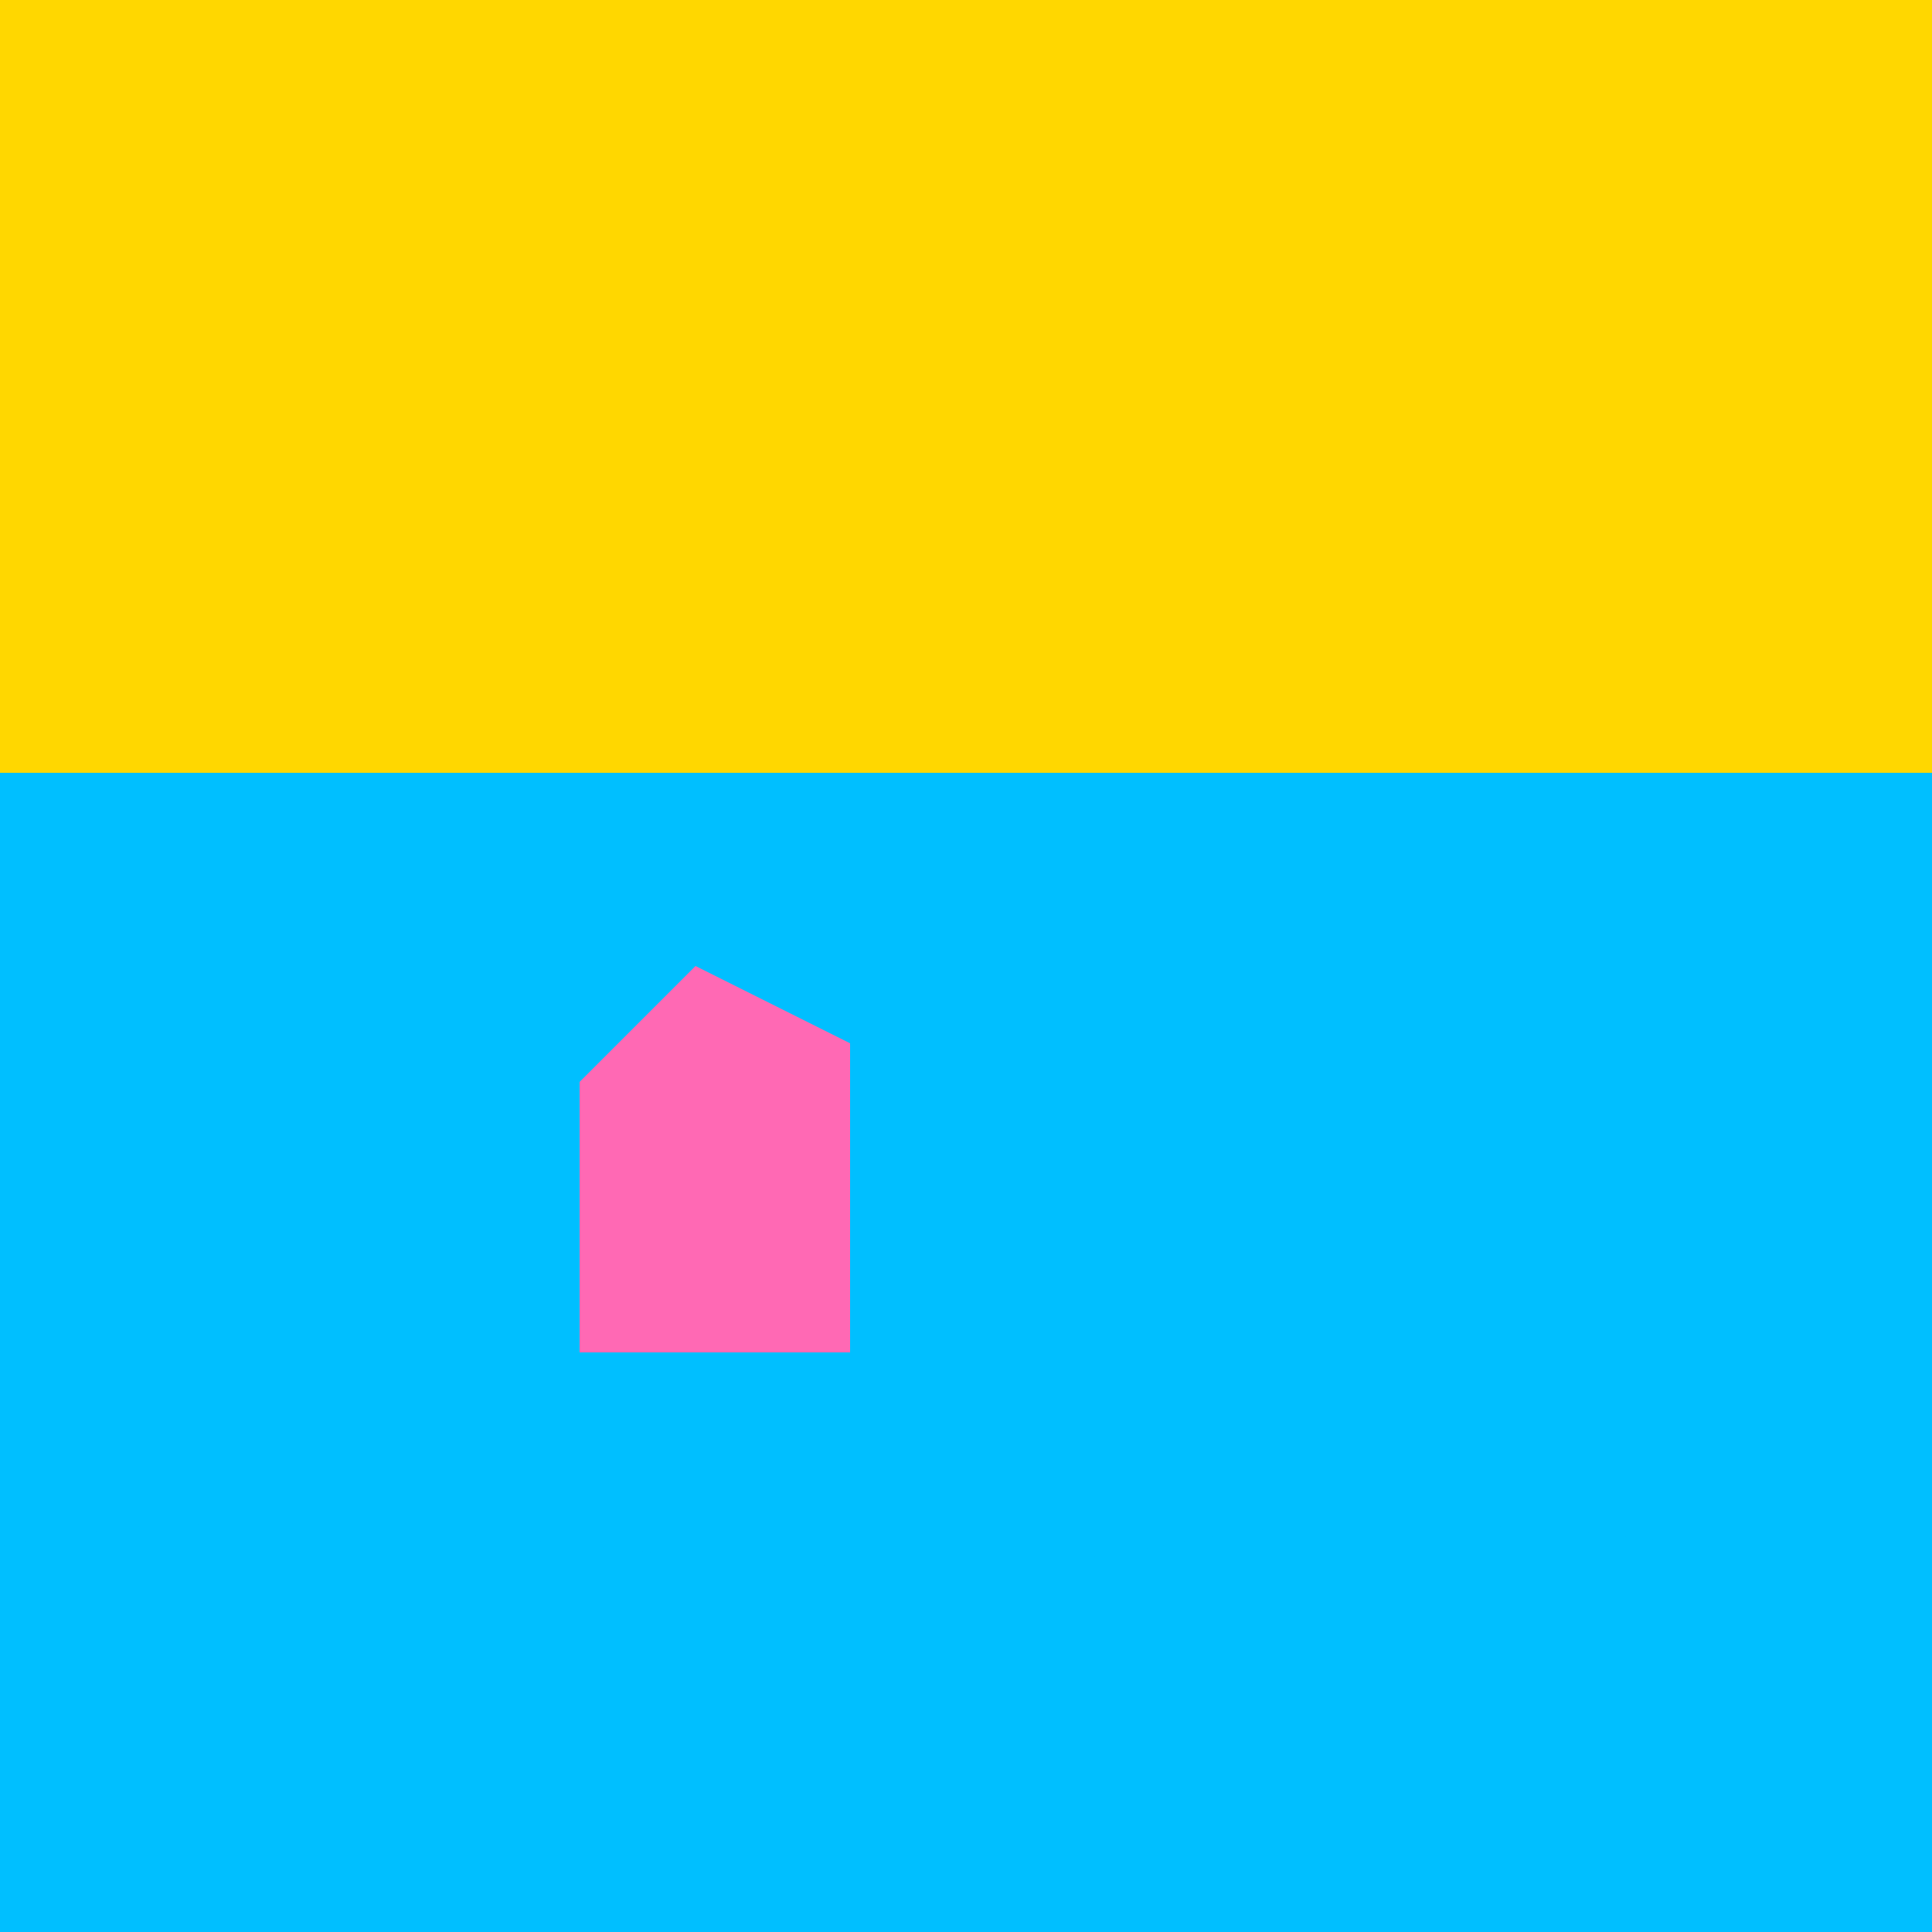
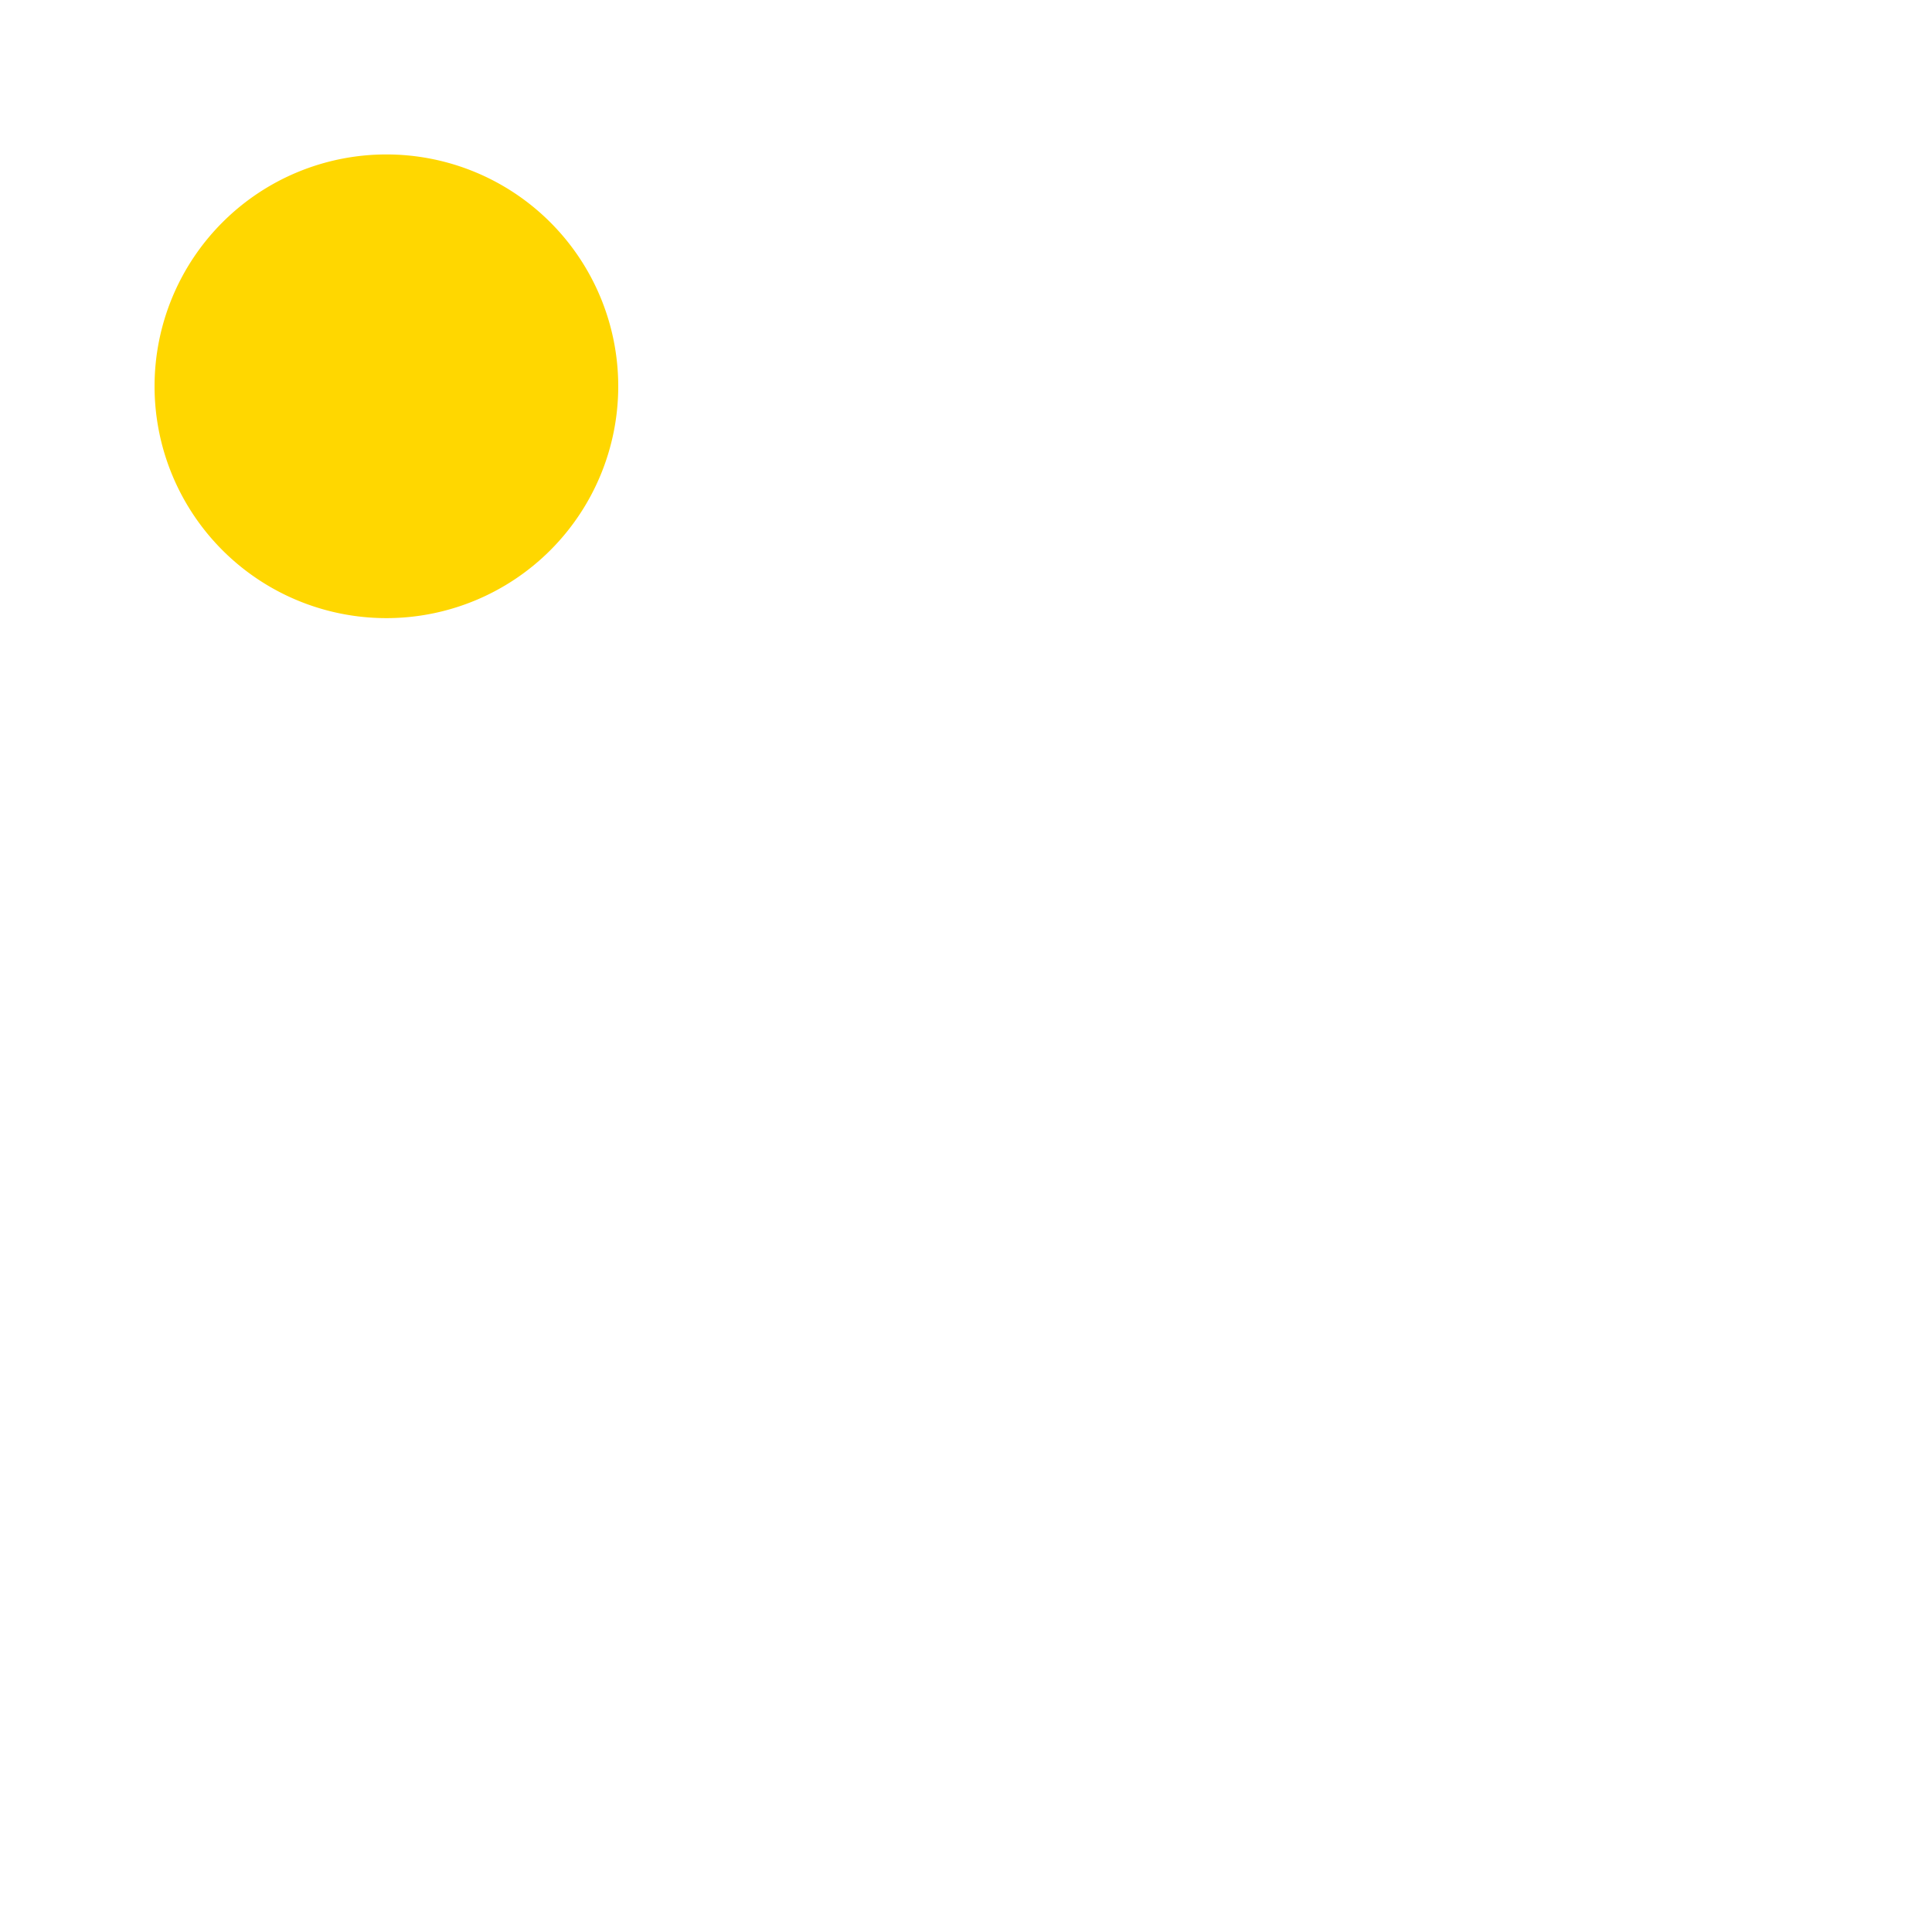
<svg xmlns="http://www.w3.org/2000/svg" width="500" height="500">
  <defs />
  <g>
-     <rect fill="#FFD700" stroke="none" x="0" y="0" width="512" height="512" />
-     <rect fill="#00BFFF" stroke="none" x="0" y="200" width="512" height="312" />
    <path fill="#FFD700" stroke="none" paint-order="stroke fill markers" d=" M 160 100 A 60 60 0 1 1 160 99.94" />
-     <path fill="#FF69B4" stroke="none" paint-order="stroke fill markers" d=" M 150 350 L 150 280 L 180 250 L 220 270 L 220 350 Z" />
-     <path fill="#00BFFF" stroke="none" paint-order="stroke fill markers" d=" M 0 400 C 100 380 200 420 300 400 C 400 380 500 420 512 400 L 512 512 L 0 512 Z" />
  </g>
</svg>